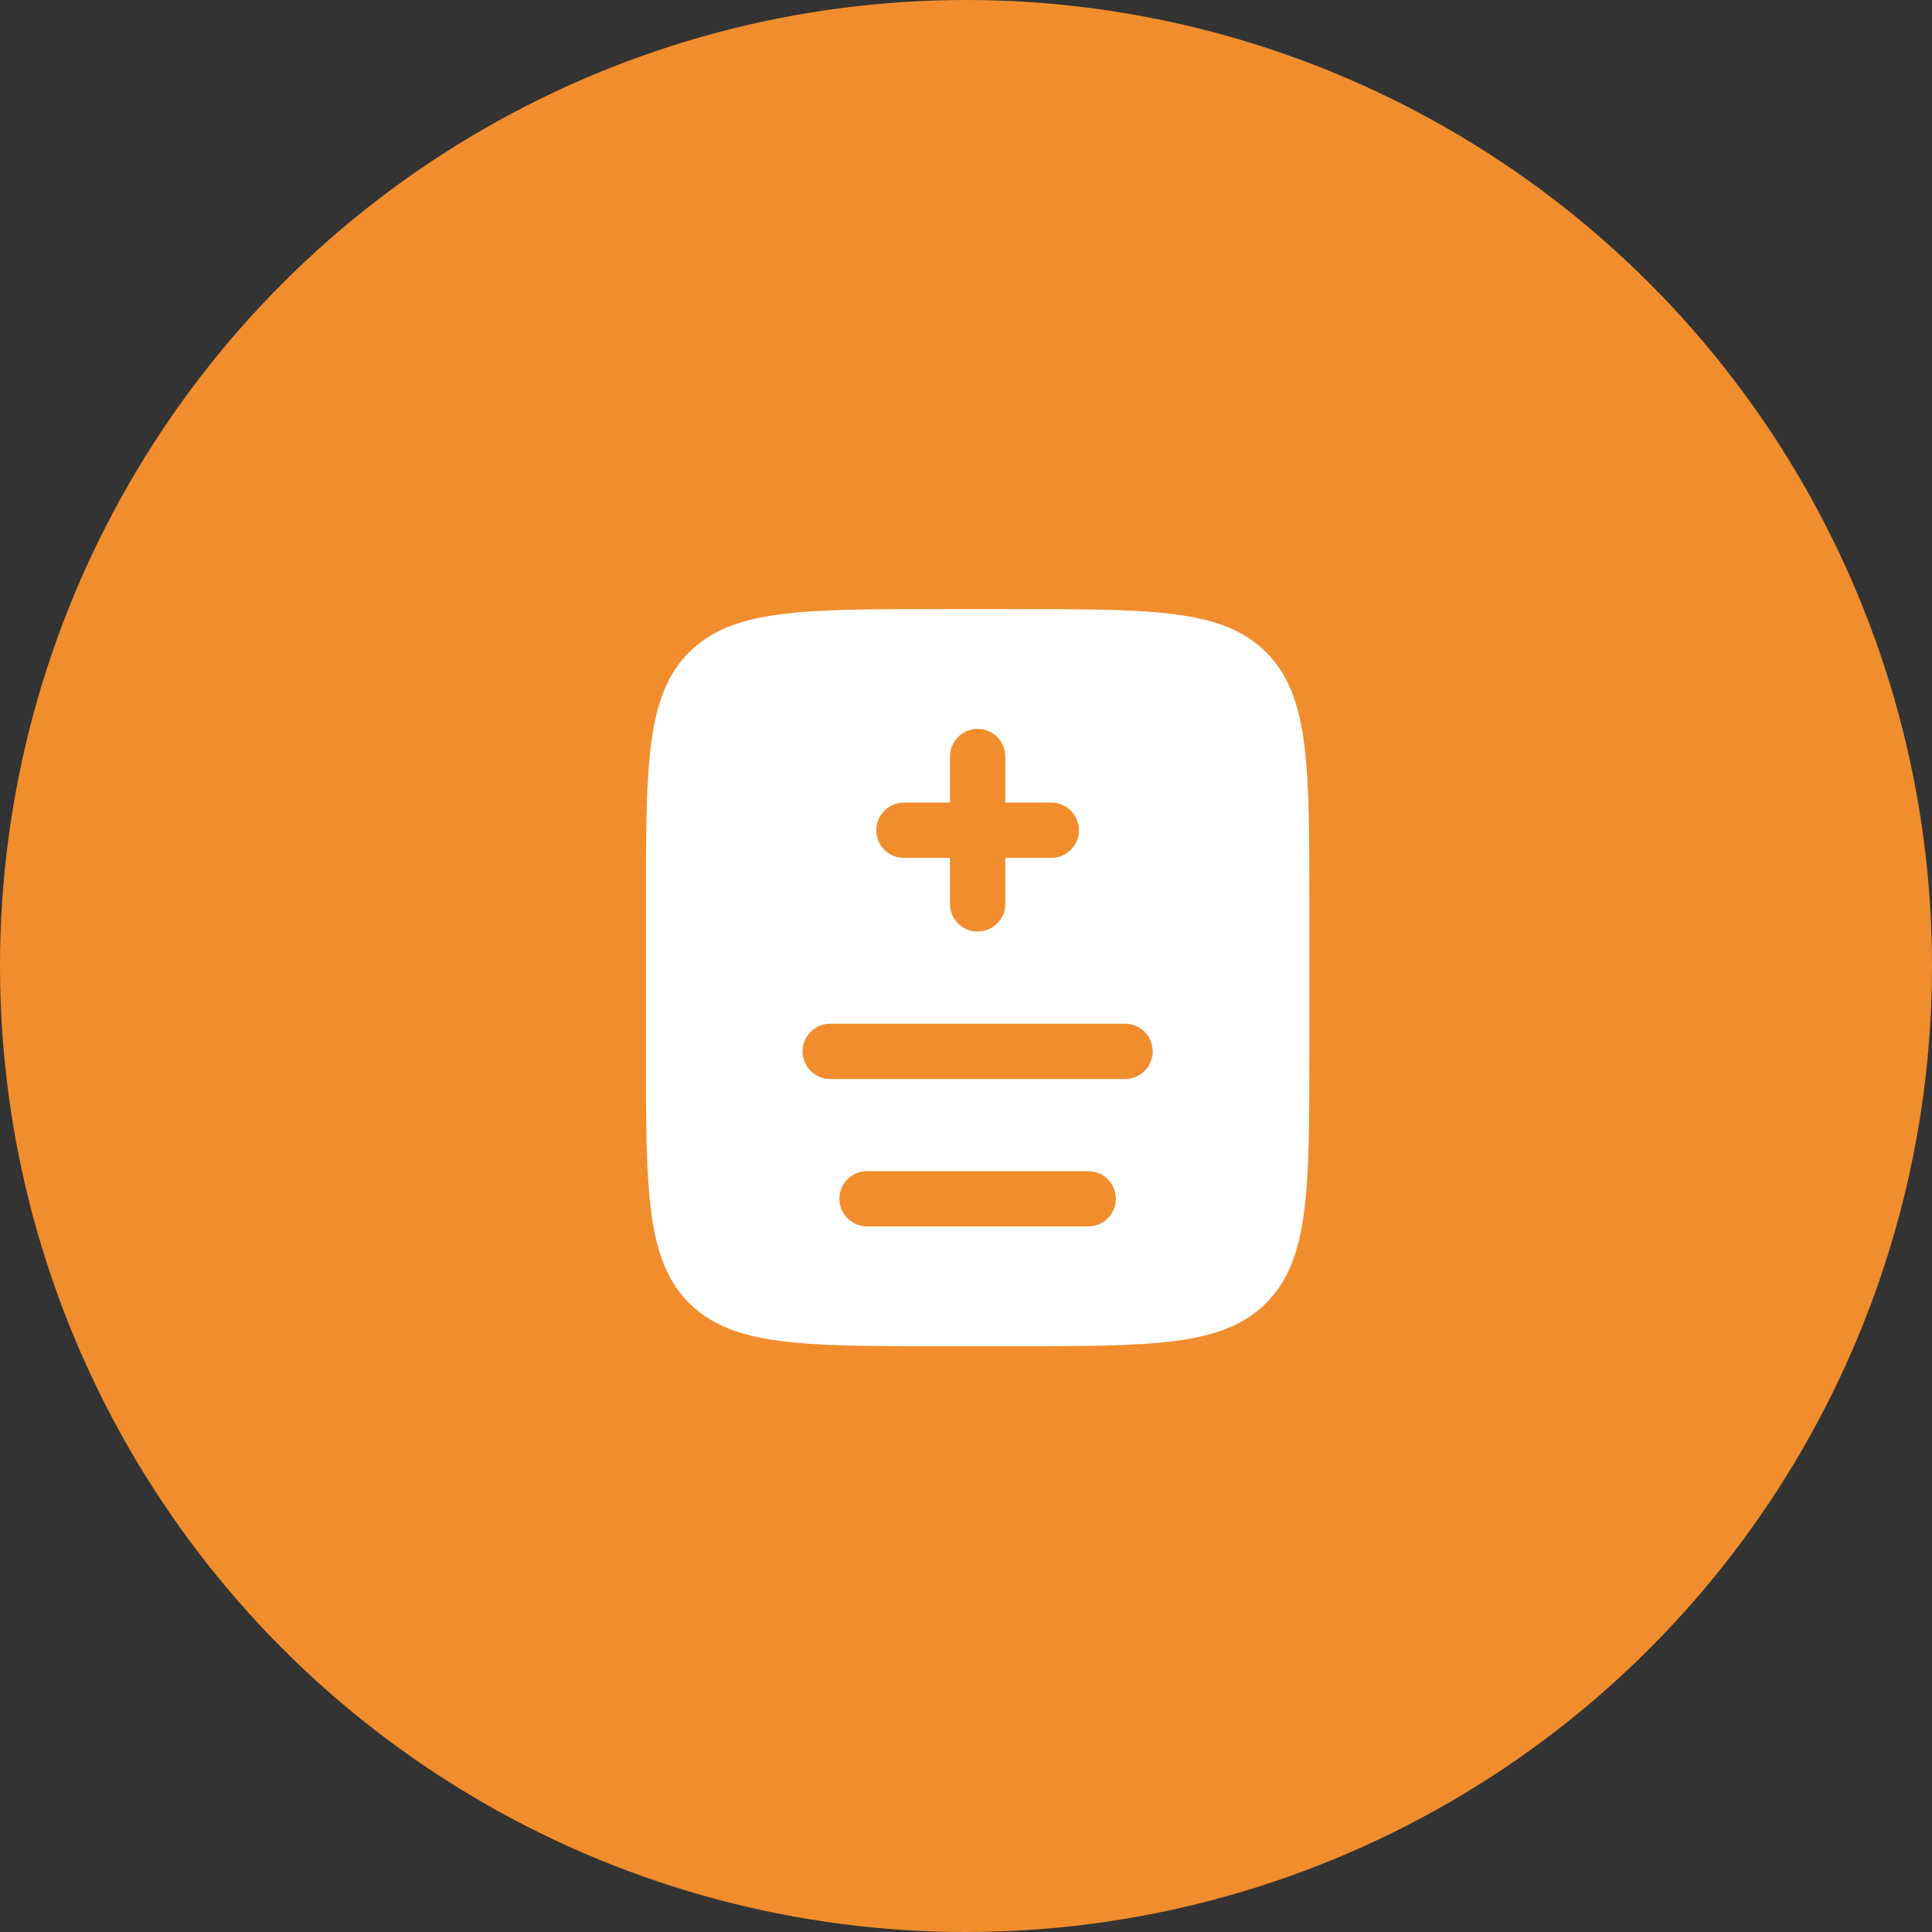
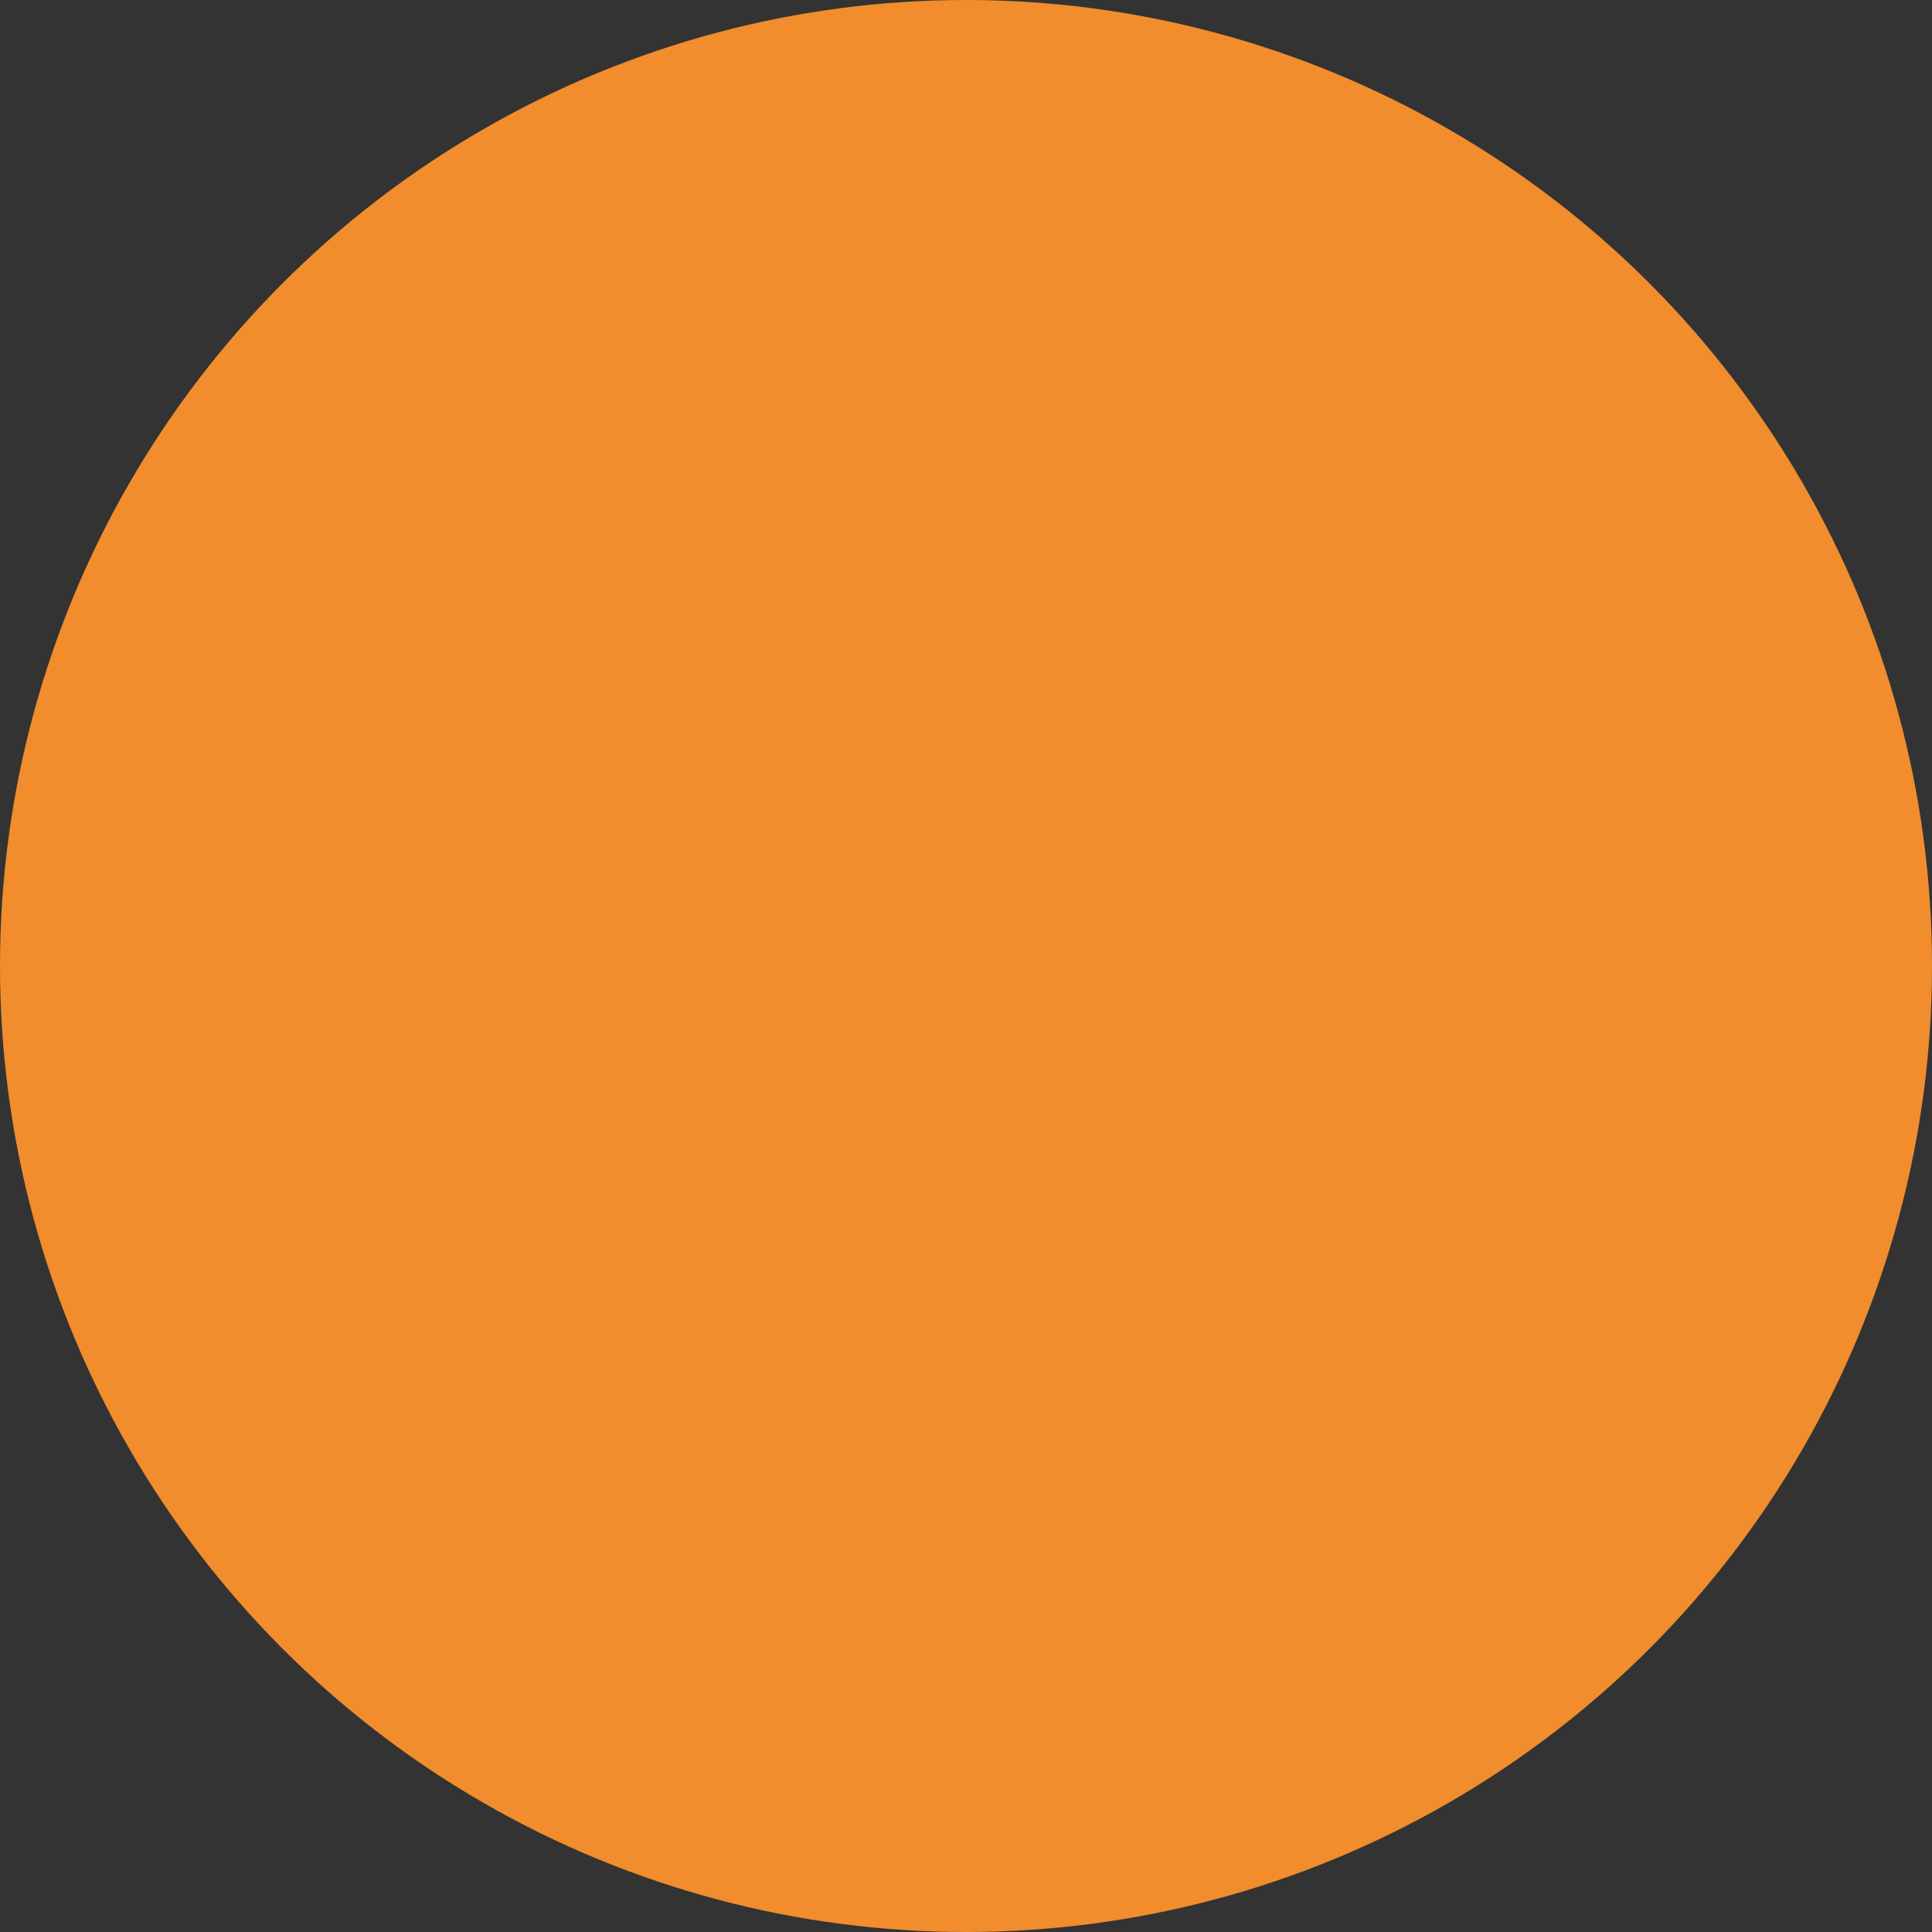
<svg xmlns="http://www.w3.org/2000/svg" width="83" height="83" viewBox="0 0 83 83" fill="none">
  <rect x="0" y="0" width="83" height="83" fill="#333333" stroke="none" />
  <circle cx="41.5" cy="41.5" r="41.5" fill="#F18D2D" />
-   <path fill-rule="evenodd" clip-rule="evenodd" d="M29.605 28.022C27.75 29.877 27.75 32.862 27.75 38.834V45.167C27.75 51.138 27.75 54.124 29.605 55.979C31.46 57.834 34.446 57.834 40.417 57.834H43.583C49.554 57.834 52.54 57.834 54.395 55.979C56.25 54.124 56.25 51.138 56.25 45.167V38.834C56.25 32.862 56.25 29.877 54.395 28.022C52.54 26.167 49.554 26.167 43.583 26.167H40.417C34.446 26.167 31.46 26.167 29.605 28.022ZM43.188 32.5C43.188 31.845 42.656 31.313 42 31.313C41.344 31.313 40.812 31.845 40.812 32.5V34.48H38.833C38.177 34.48 37.646 35.011 37.646 35.667C37.646 36.323 38.177 36.855 38.833 36.855H40.812L40.812 38.834C40.812 39.489 41.344 40.021 42 40.021C42.656 40.021 43.188 39.489 43.188 38.834L43.188 36.855L45.167 36.855C45.822 36.855 46.354 36.323 46.354 35.667C46.354 35.011 45.822 34.48 45.167 34.48H43.188V32.5ZM35.667 43.98C35.011 43.98 34.479 44.511 34.479 45.167C34.479 45.823 35.011 46.355 35.667 46.355H48.333C48.989 46.355 49.521 45.823 49.521 45.167C49.521 44.511 48.989 43.98 48.333 43.98H35.667ZM37.25 50.313C36.594 50.313 36.062 50.844 36.062 51.5C36.062 52.156 36.594 52.688 37.25 52.688H46.75C47.406 52.688 47.938 52.156 47.938 51.5C47.938 50.844 47.406 50.313 46.75 50.313H37.25Z" fill="white" />
</svg>